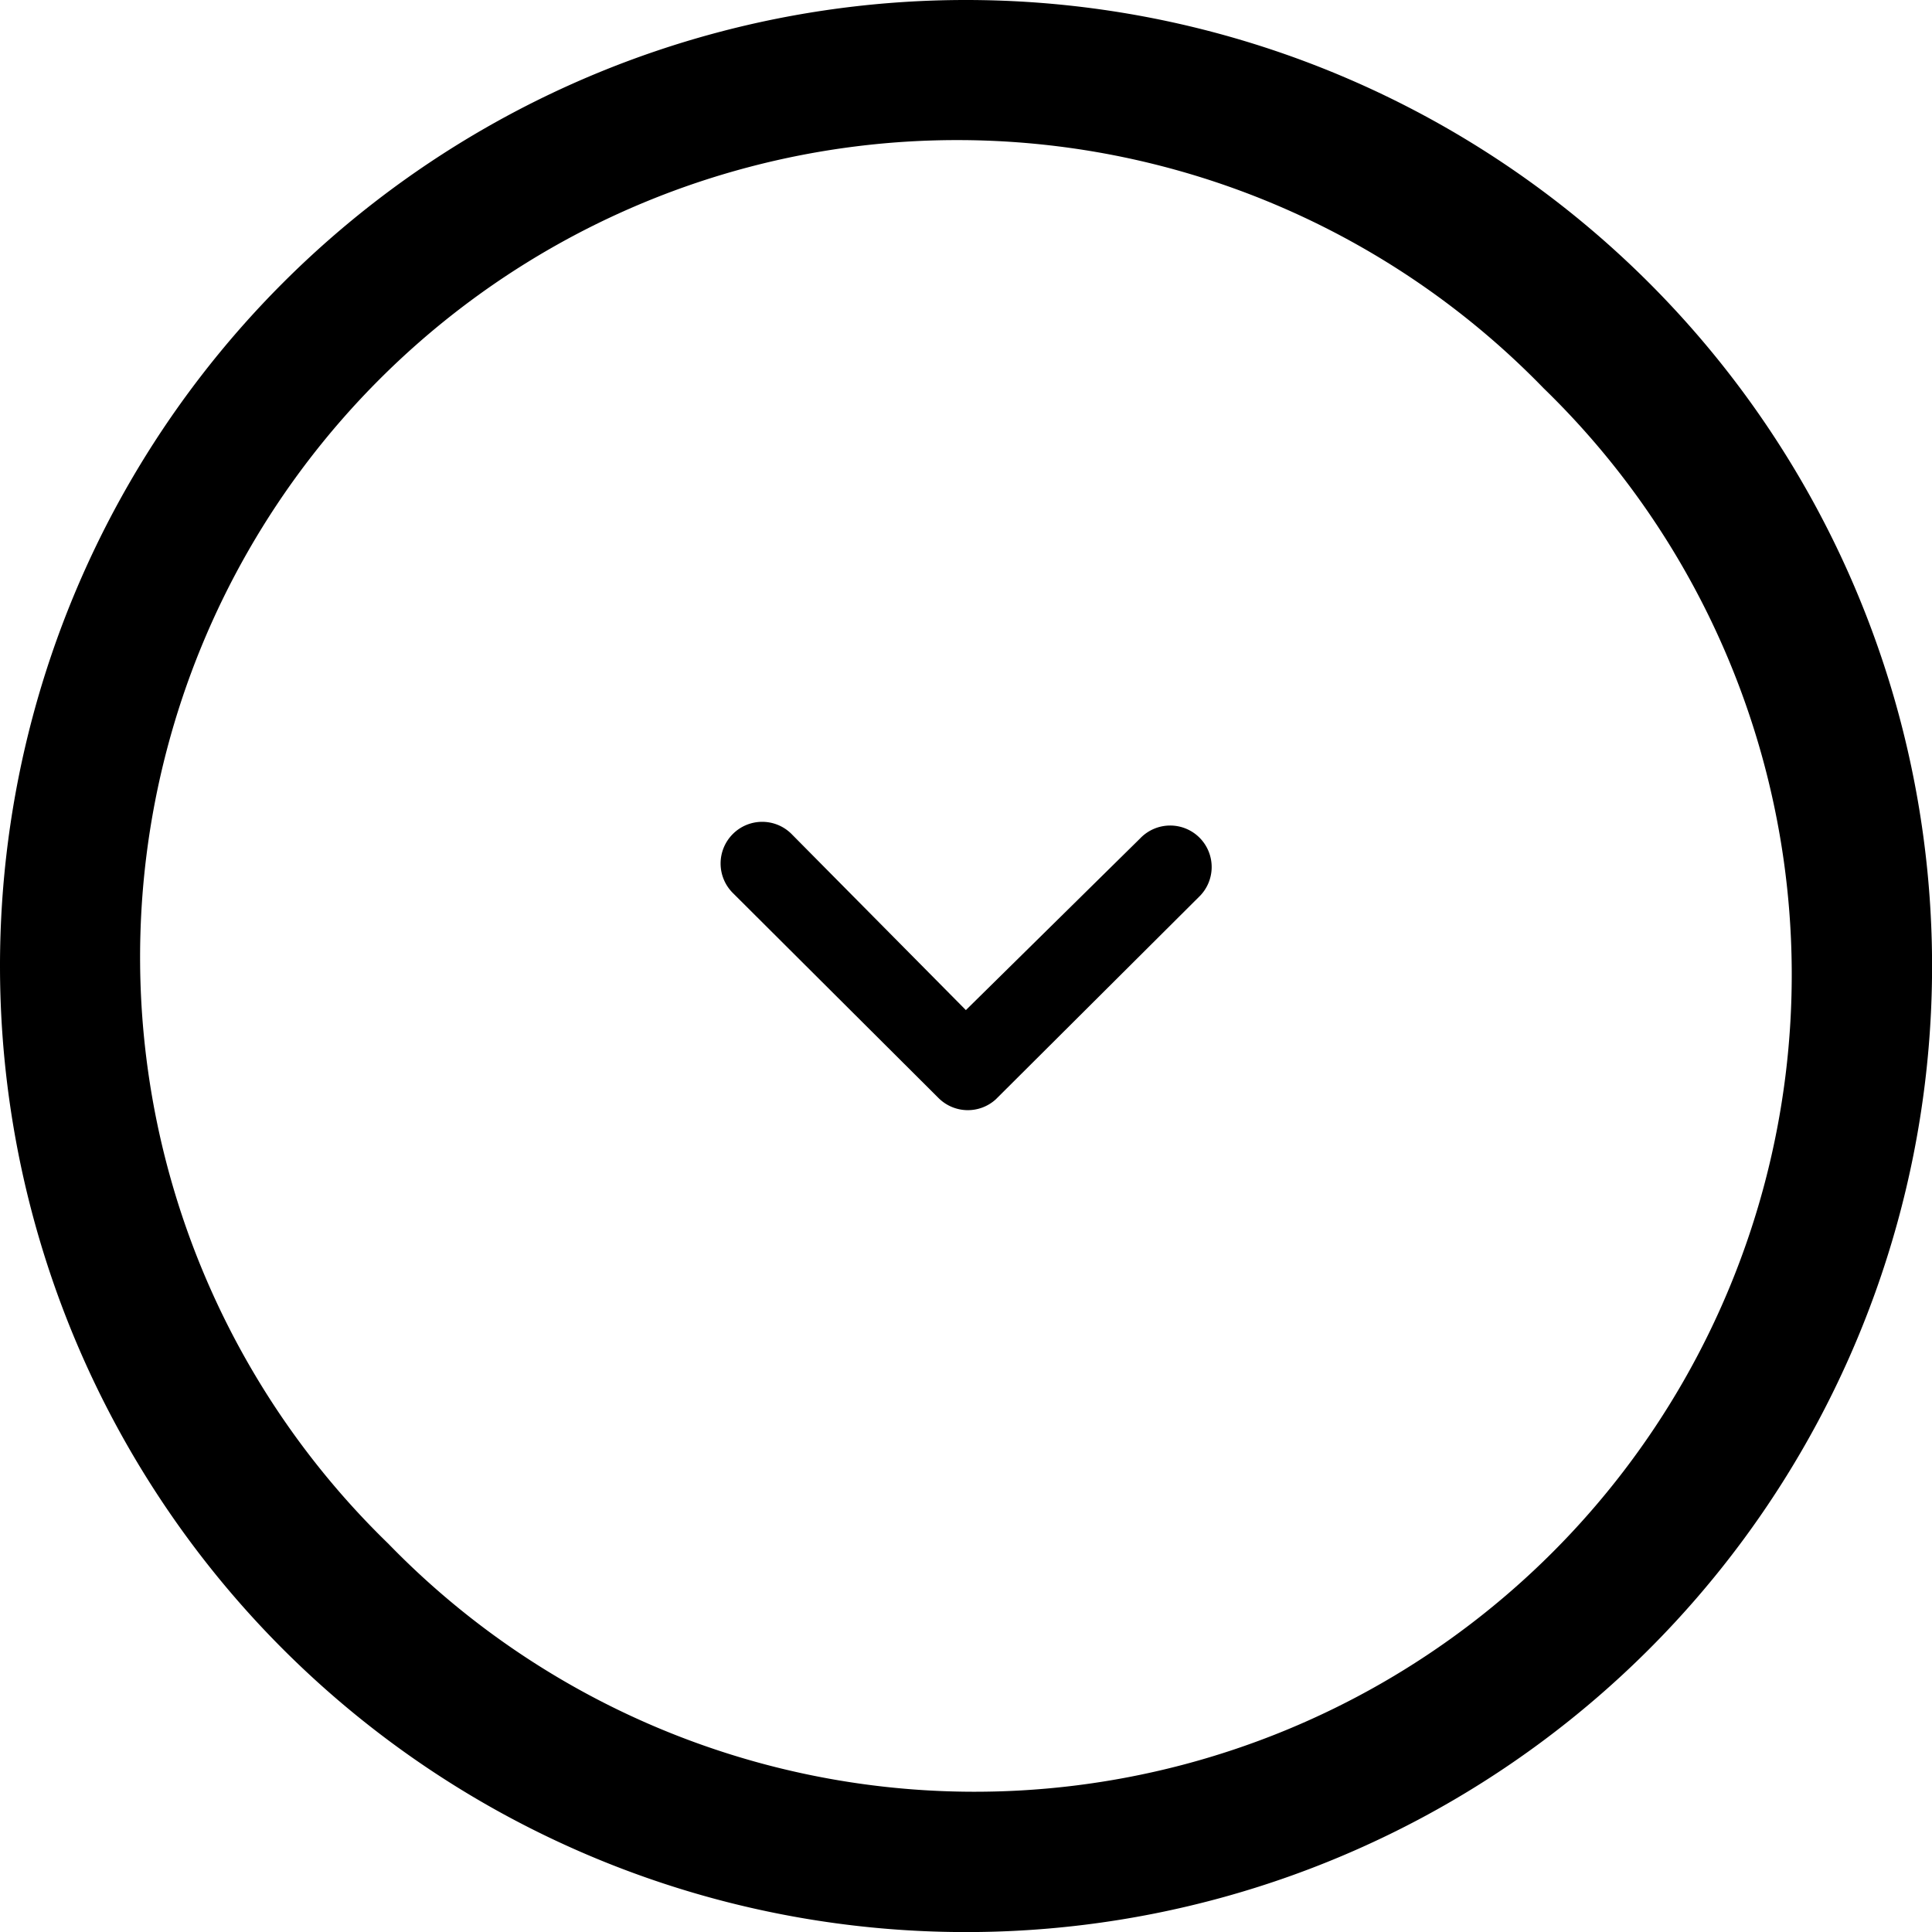
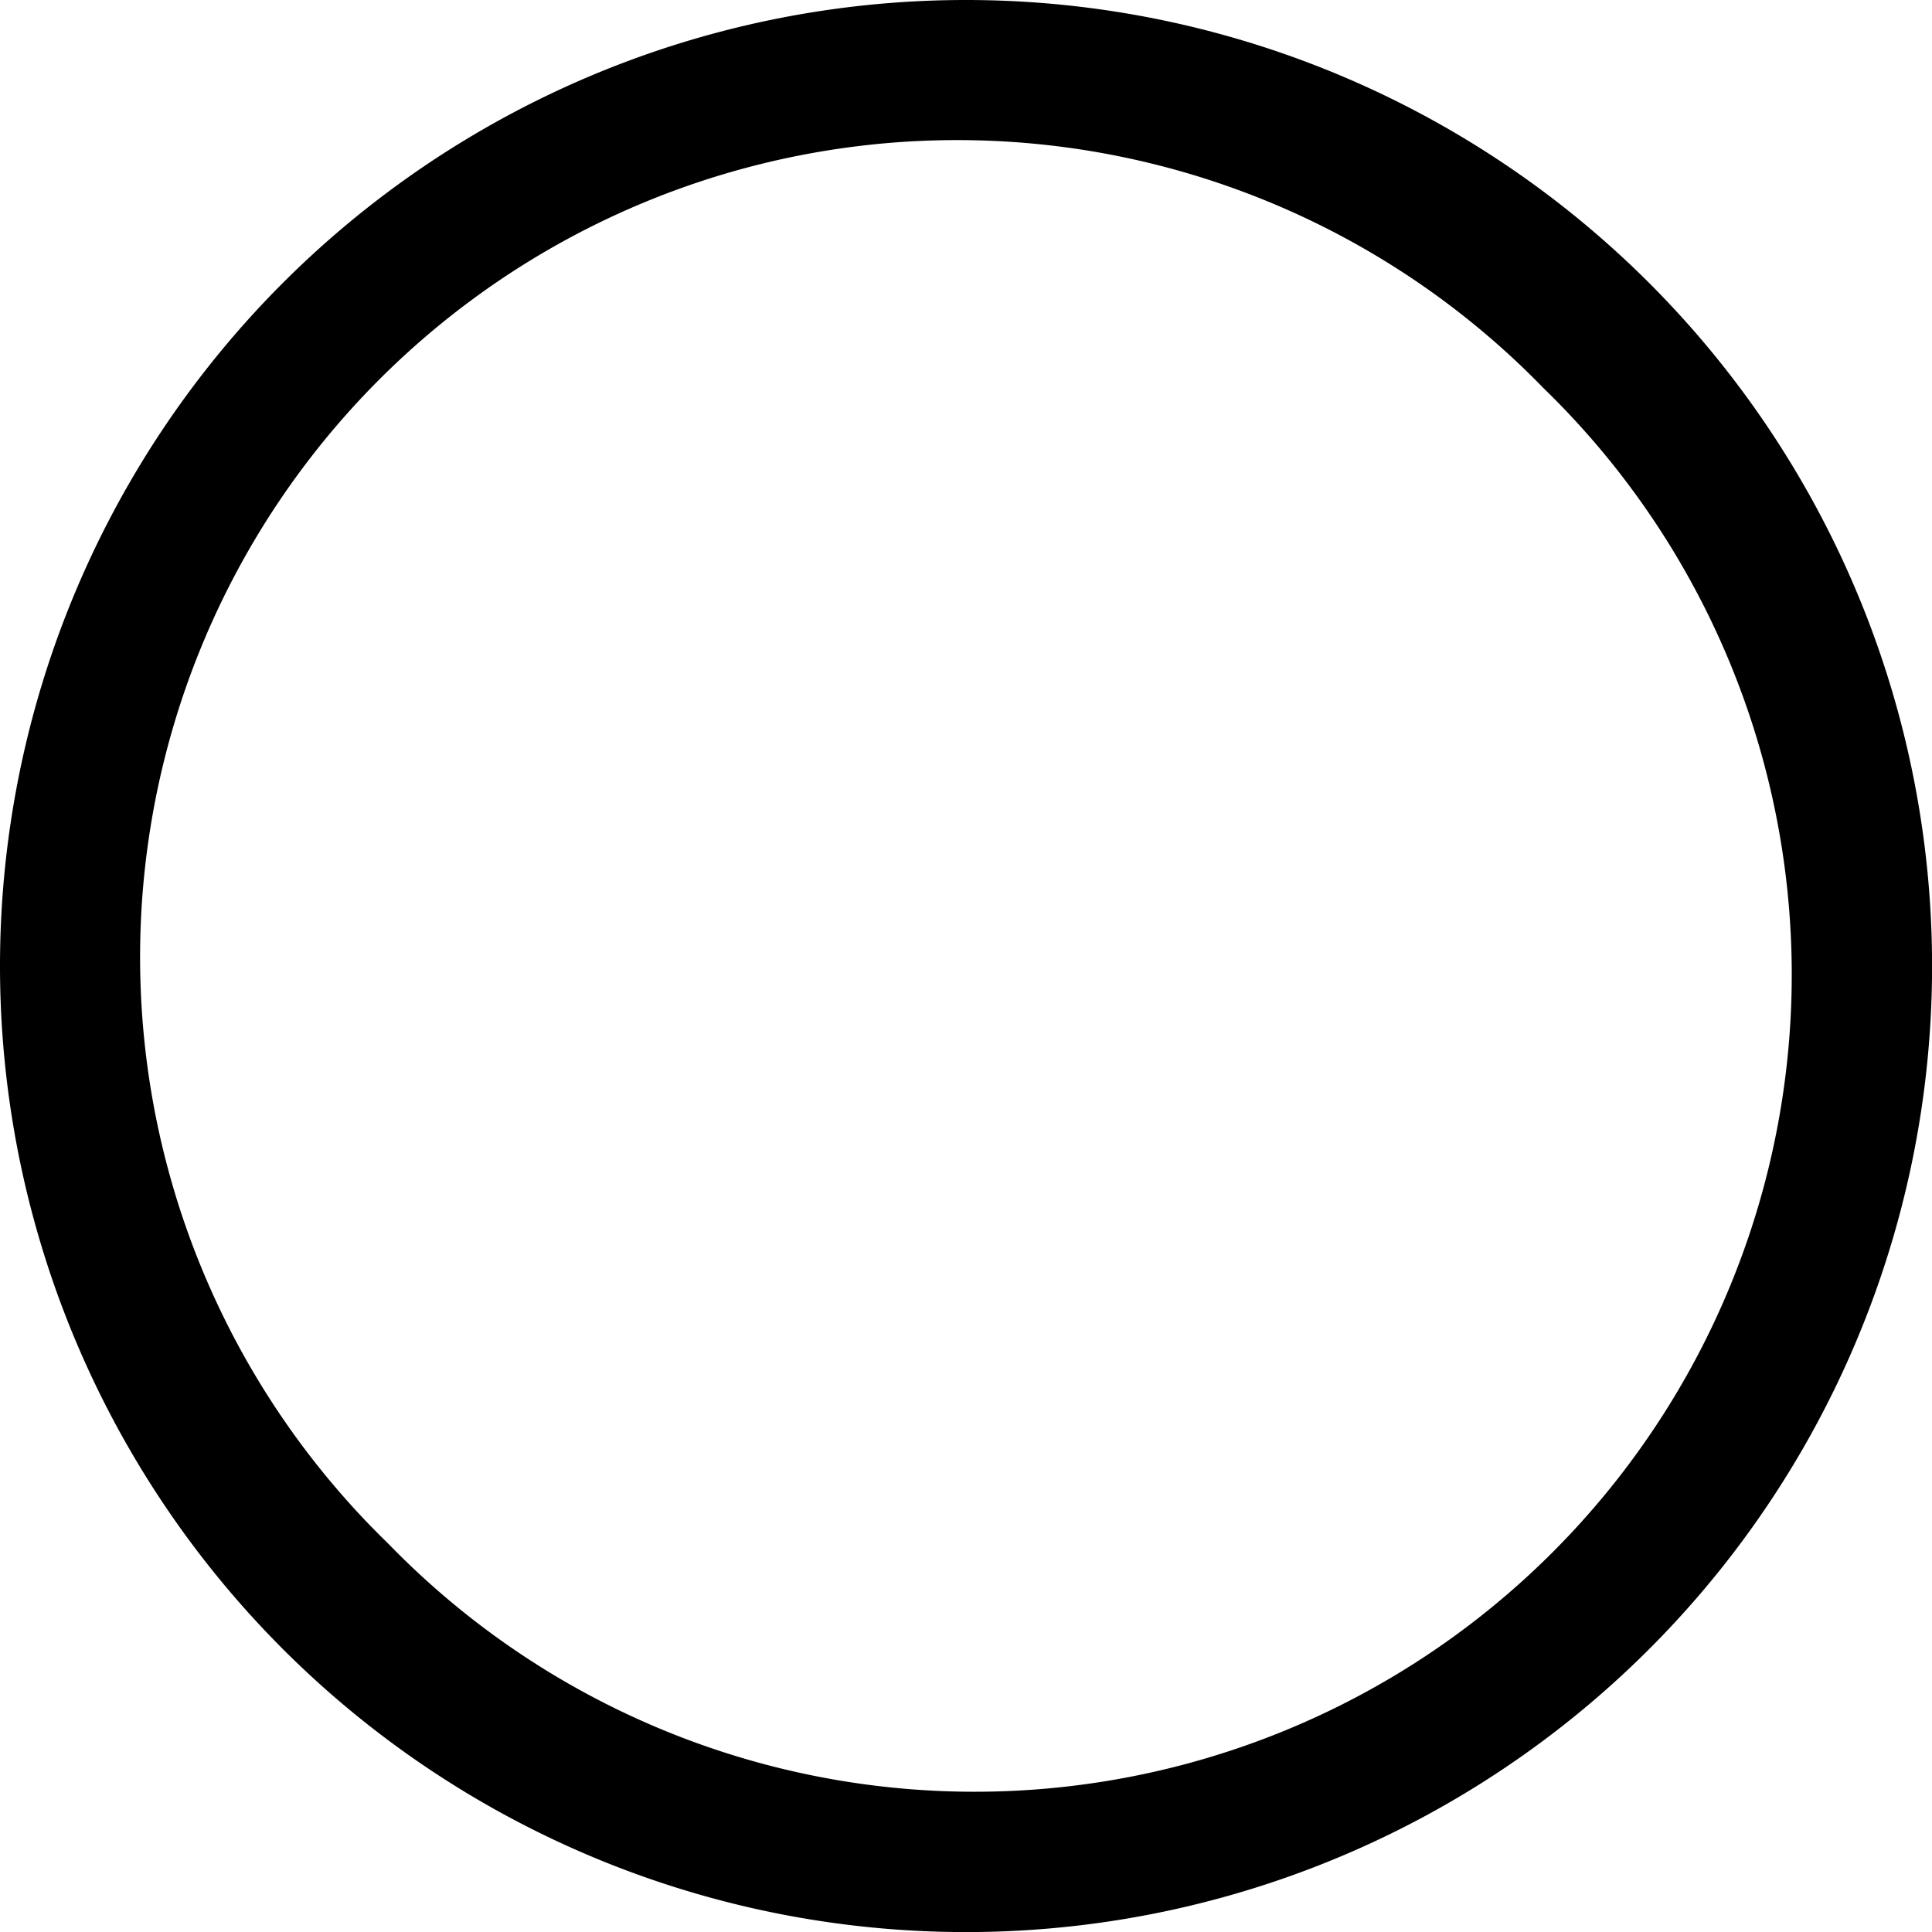
<svg xmlns="http://www.w3.org/2000/svg" id="icon-arrow-down-circle" width="24.031" height="24.031" viewBox="0 0 24.031 24.031">
-   <path id="Path_13707" data-name="Path 13707" d="M.151.153a.518.518,0,0,0,0,.731L2.711,3.436a.516.516,0,0,0,.712.016L5.947.937A.516.516,0,1,0,5.219.206L3.051,2.342.881.15A.516.516,0,0,0,.151.153Z" transform="translate(8.963 10.222)" />
  <path id="Path_13708" data-name="Path 13708" d="M0,12.016A12.016,12.016,0,1,0,12.016,0,12.014,12.014,0,0,0,0,12.016ZM19.2,4.829A10.163,10.163,0,1,1,4.829,19.2,10.163,10.163,0,1,1,19.2,4.829Z" />
</svg>